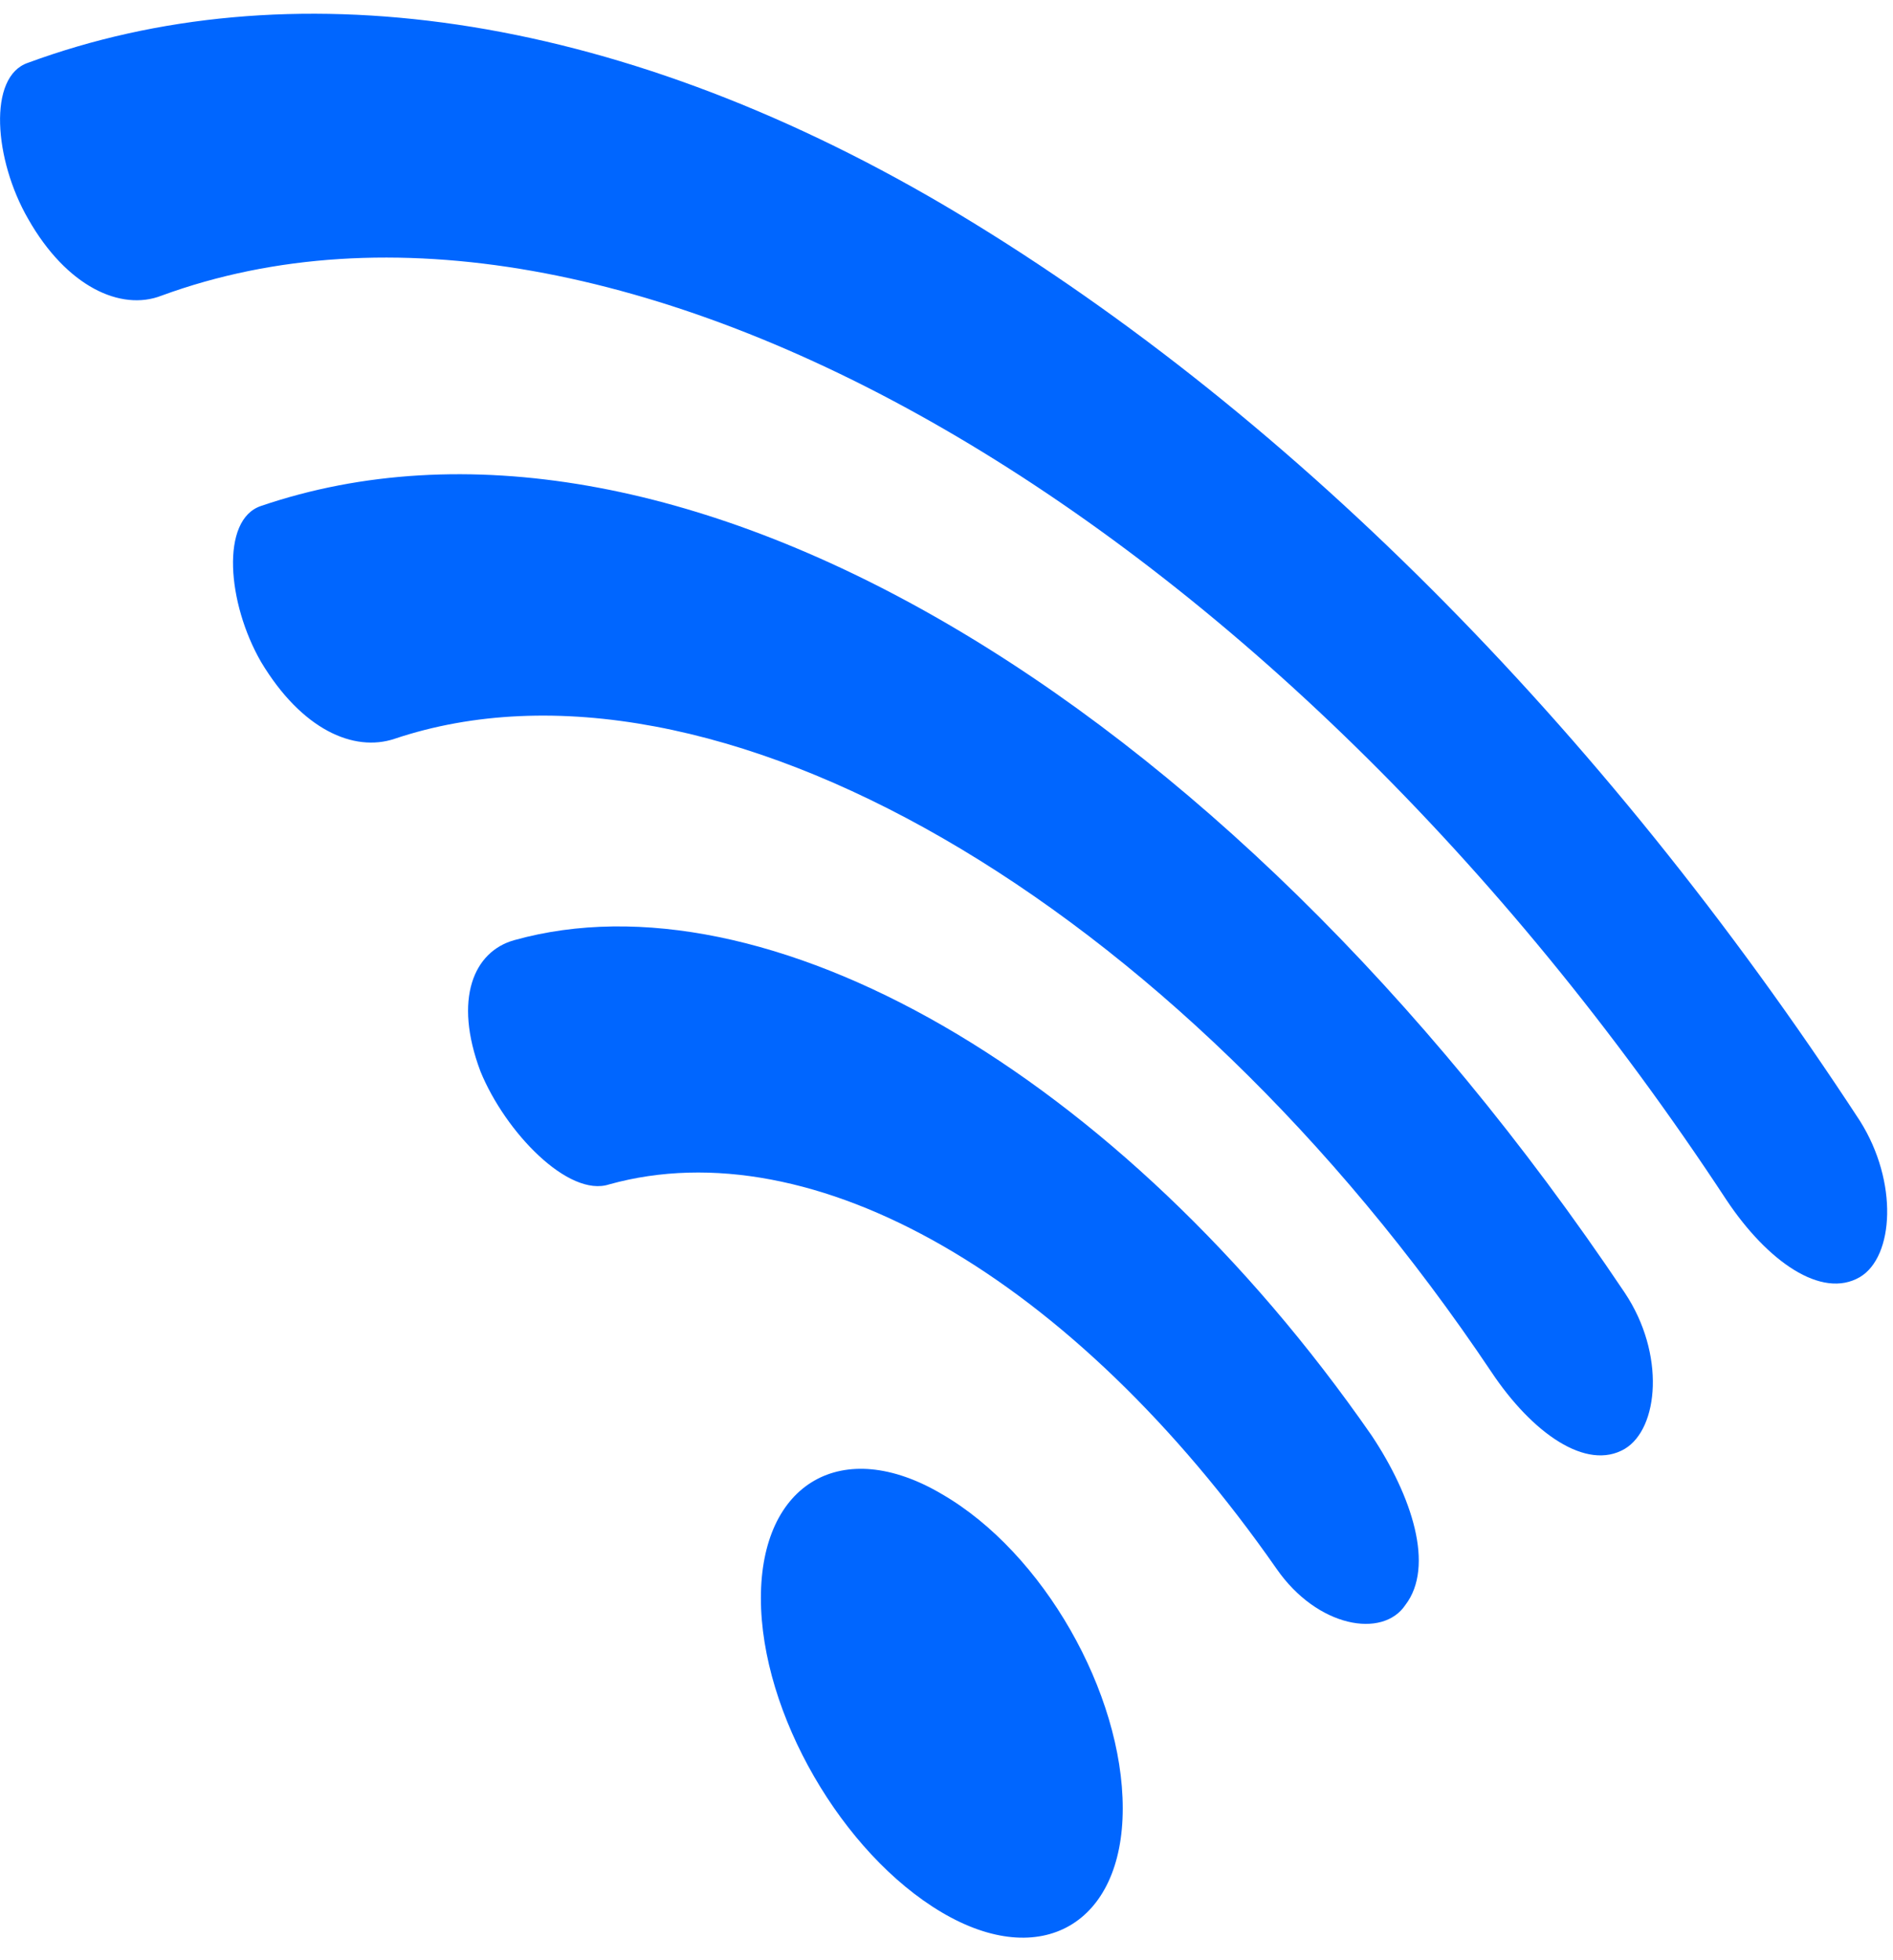
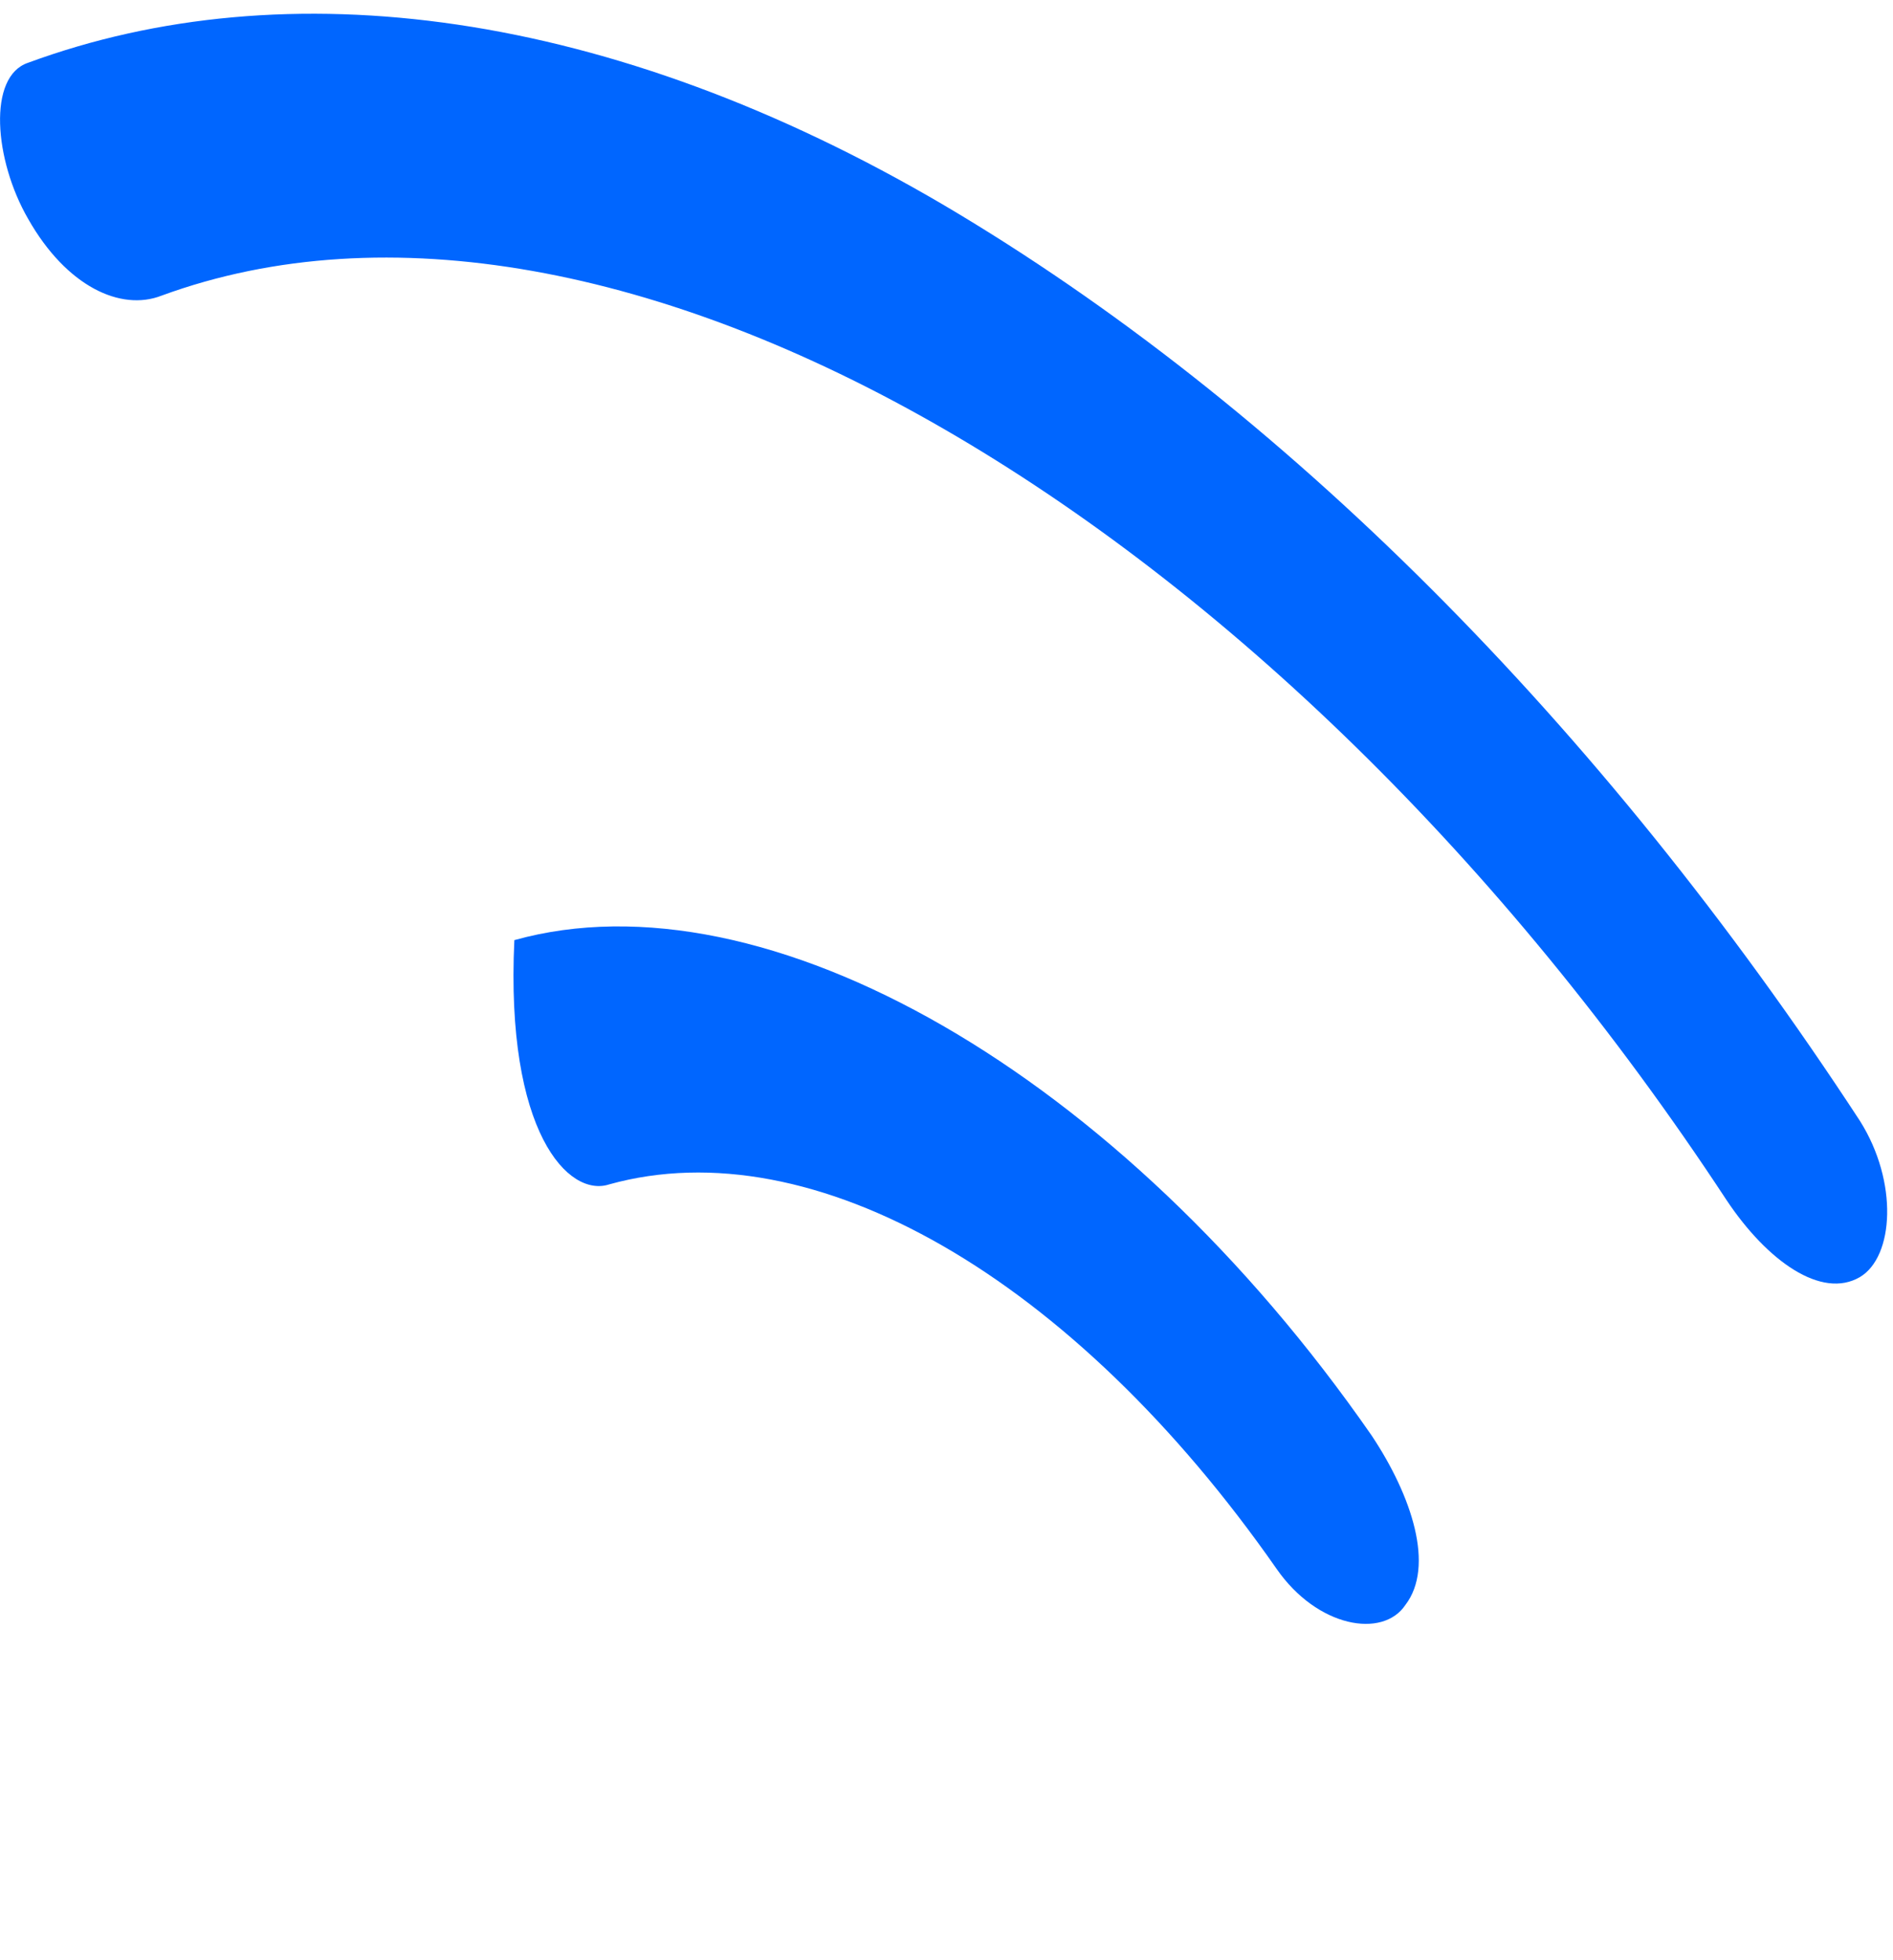
<svg xmlns="http://www.w3.org/2000/svg" width="56" height="58" viewBox="0 0 56 58" fill="none">
-   <path d="M33.214 53.508C33.214 56.92 30.805 58.325 27.862 56.586C24.918 54.846 22.509 50.698 22.509 47.286C22.509 43.873 24.918 42.468 27.862 44.208C30.872 45.947 33.214 50.096 33.214 53.508Z" fill="#0066FF" />
-   <path d="M48.066 38.253C36.09 20.389 19.699 10.889 7.723 14.97C6.518 15.371 6.719 17.847 7.723 19.586C8.927 21.593 10.466 22.262 11.67 21.861C21.037 18.716 34.752 26.611 44.119 40.594C45.323 42.401 46.929 43.538 48.066 42.869C49.07 42.267 49.271 40.059 48.066 38.253Z" fill="#0066FF" />
  <path d="M55.024 33.169C47.33 21.393 37.896 11.96 27.927 6.072C18.026 0.251 8.458 -0.953 0.831 1.857C-0.373 2.259 -0.173 4.734 0.831 6.474C1.968 8.481 3.574 9.217 4.778 8.748C18.092 3.864 37.763 15.238 51.077 35.511C52.281 37.317 53.887 38.454 55.024 37.785C56.028 37.183 56.161 34.975 55.024 33.169Z" fill="#0066FF" />
-   <path d="M40.573 42.469C33.146 31.765 22.642 25.743 15.216 27.817C14.011 28.152 13.409 29.557 14.212 31.698C14.948 33.504 16.821 35.444 18.026 35.043C24.047 33.37 31.741 37.786 37.763 46.417C38.967 48.156 40.907 48.491 41.576 47.487C42.446 46.35 41.777 44.276 40.573 42.469Z" fill="#0066FF" />
+   <path d="M40.573 42.469C33.146 31.765 22.642 25.743 15.216 27.817C14.948 33.504 16.821 35.444 18.026 35.043C24.047 33.37 31.741 37.786 37.763 46.417C38.967 48.156 40.907 48.491 41.576 47.487C42.446 46.35 41.777 44.276 40.573 42.469Z" fill="#0066FF" />
</svg>